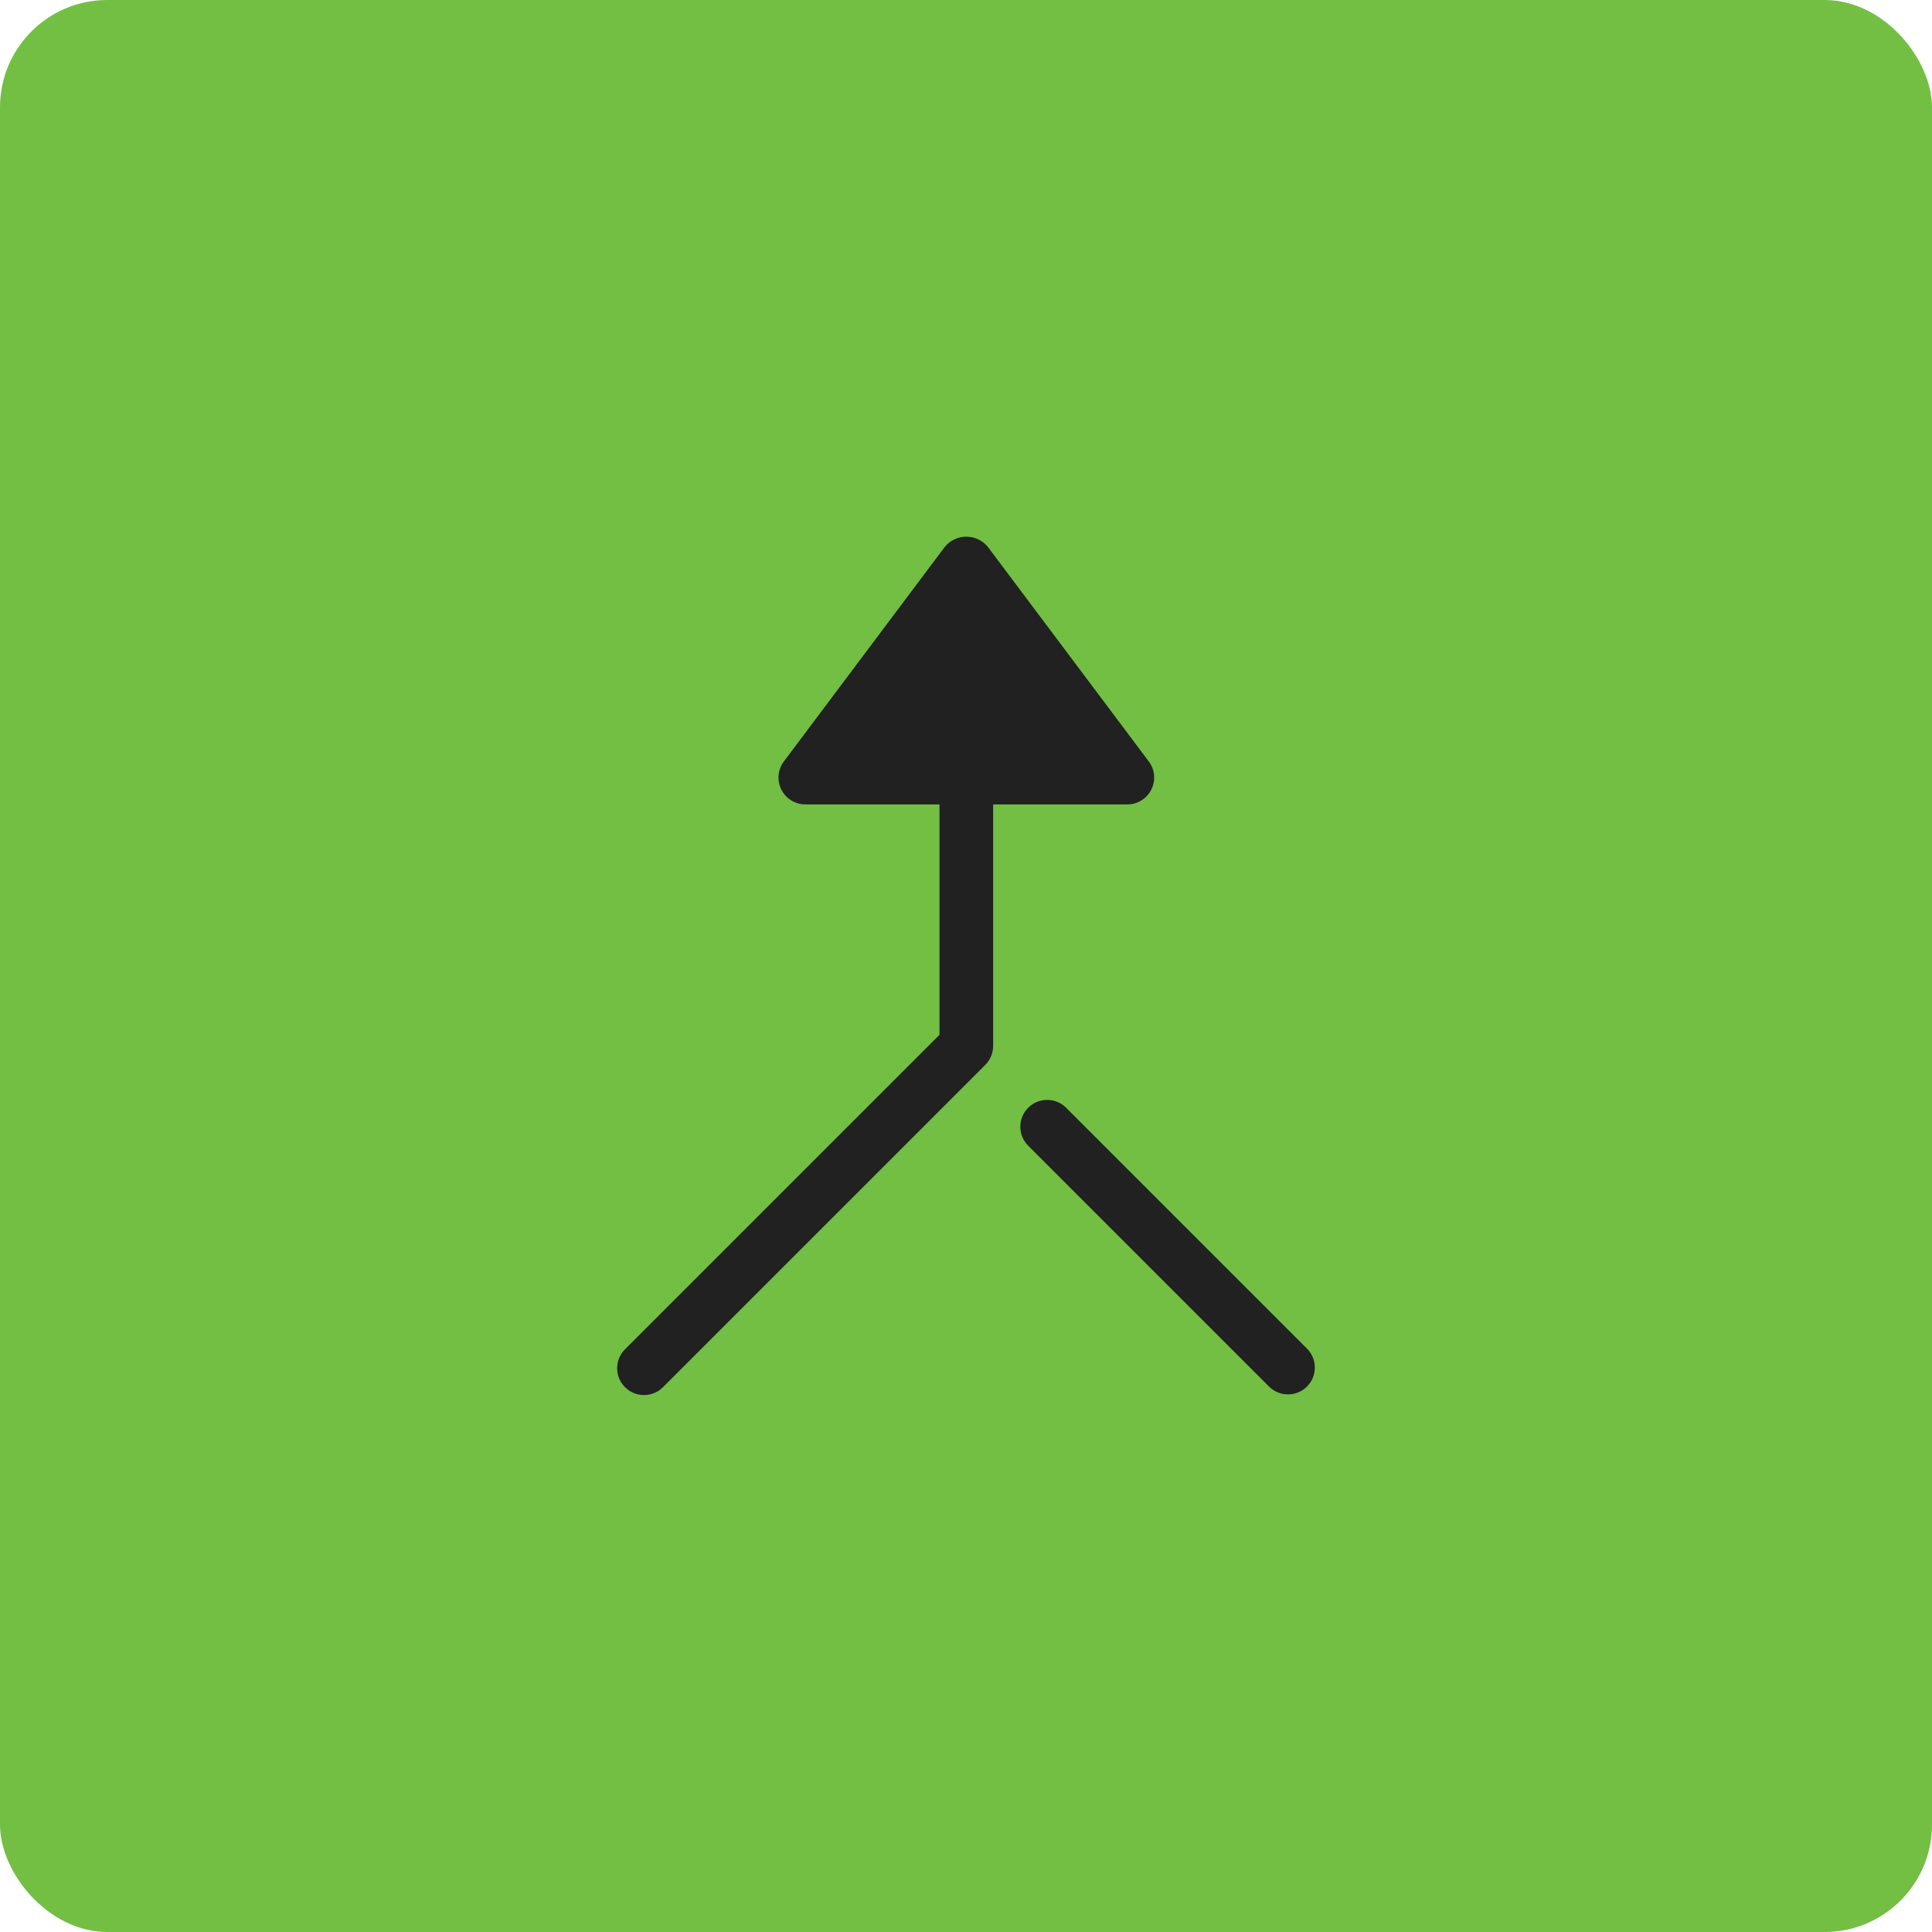
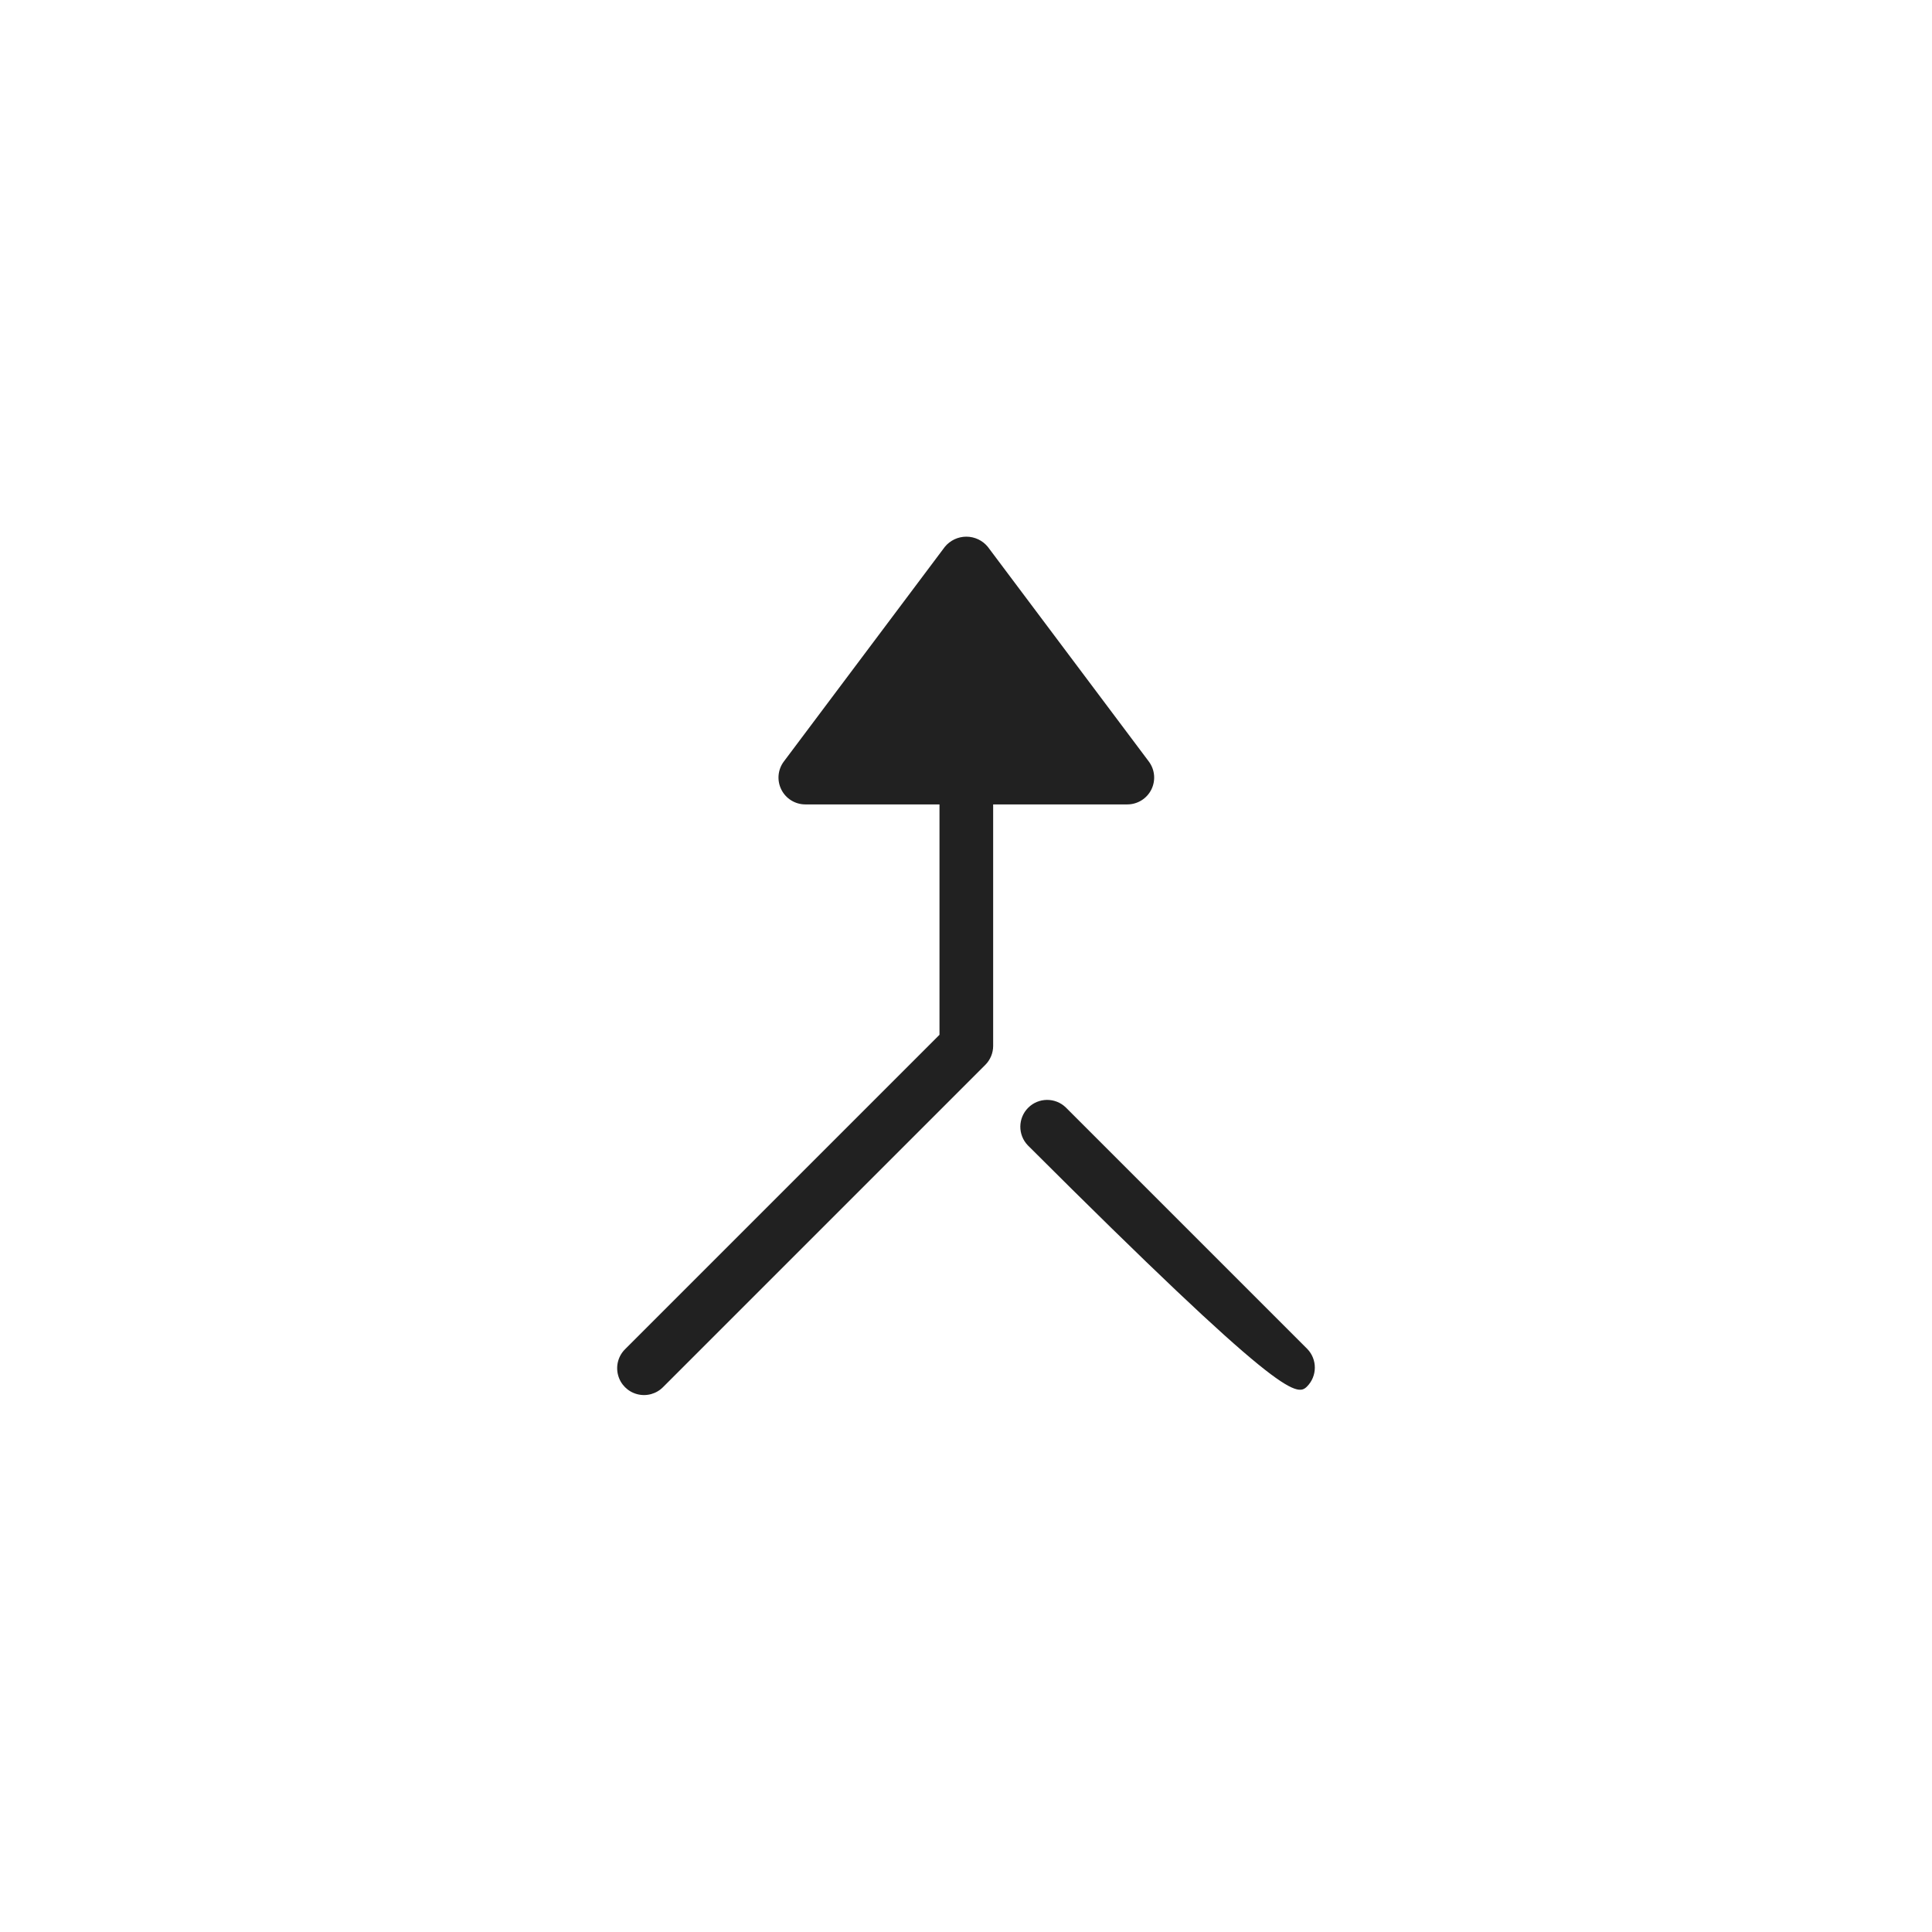
<svg xmlns="http://www.w3.org/2000/svg" xmlns:xlink="http://www.w3.org/1999/xlink" width="72px" height="72px" viewBox="0 0 72 72" version="1.1">
  <title>9AFE3A2F-3B94-47F0-AD6D-345102664FB3</title>
  <defs>
-     <rect id="path-1" x="0" y="0" width="72" height="72" rx="4" />
    <filter id="filter-3">
      <feColorMatrix in="SourceGraphic" type="matrix" values="0 0 0 0 1 0 0 0 0 1 0 0 0 0 1 0 0 0 1 0" />
    </filter>
  </defs>
  <g id="Internas---Genericas" stroke="none" stroke-width="1" fill="none" fill-rule="evenodd">
    <g id="AeroBSB-site-governancacorporativa-desktop" transform="translate(-970, -2092)">
      <g id="Group-6" transform="translate(970, 2092)">
        <g id="bg">
          <mask id="mask-2" fill="white">
            <use xlink:href="#path-1" />
          </mask>
          <use id="Rectangle" fill="#72BF44" xlink:href="#path-1" />
        </g>
        <g filter="url(#filter-3)" id="git-merge">
          <g transform="translate(23, 20)">
-             <path d="M16.719,21.271 C16.327,20.892 15.703,20.897 15.317,21.283 C14.932,21.669 14.926,22.292 15.305,22.685 L24.305,31.685 C24.698,32.064 25.321,32.058 25.707,31.673 C26.093,31.287 26.098,30.663 25.719,30.271 L16.719,21.271 Z" id="Path" fill="#212121" fill-rule="nonzero" />
+             <path d="M16.719,21.271 C16.327,20.892 15.703,20.897 15.317,21.283 C14.932,21.669 14.926,22.292 15.305,22.685 C24.698,32.064 25.321,32.058 25.707,31.673 C26.093,31.287 26.098,30.663 25.719,30.271 L16.719,21.271 Z" id="Path" fill="#212121" fill-rule="nonzero" />
            <path d="M19.012,9.978 C19.391,9.978 19.737,9.764 19.907,9.425 C20.076,9.086 20.04,8.681 19.812,8.378 L13.812,0.378 C13.616,0.139 13.322,0 13.012,0 C12.703,0 12.409,0.139 12.212,0.378 L6.212,8.378 C5.985,8.681 5.948,9.086 6.118,9.425 C6.287,9.764 6.634,9.978 7.012,9.978 L12.012,9.978 L12.012,18.564 L0.305,30.271 C0.045,30.522 -0.059,30.894 0.033,31.243 C0.124,31.593 0.397,31.866 0.747,31.957 C1.096,32.049 1.468,31.945 1.719,31.685 L13.719,19.685 C13.907,19.497 14.012,19.243 14.012,18.978 L14.012,9.978 L19.012,9.978 Z" id="Path" fill="#212121" fill-rule="nonzero" />
          </g>
        </g>
      </g>
    </g>
  </g>
</svg>